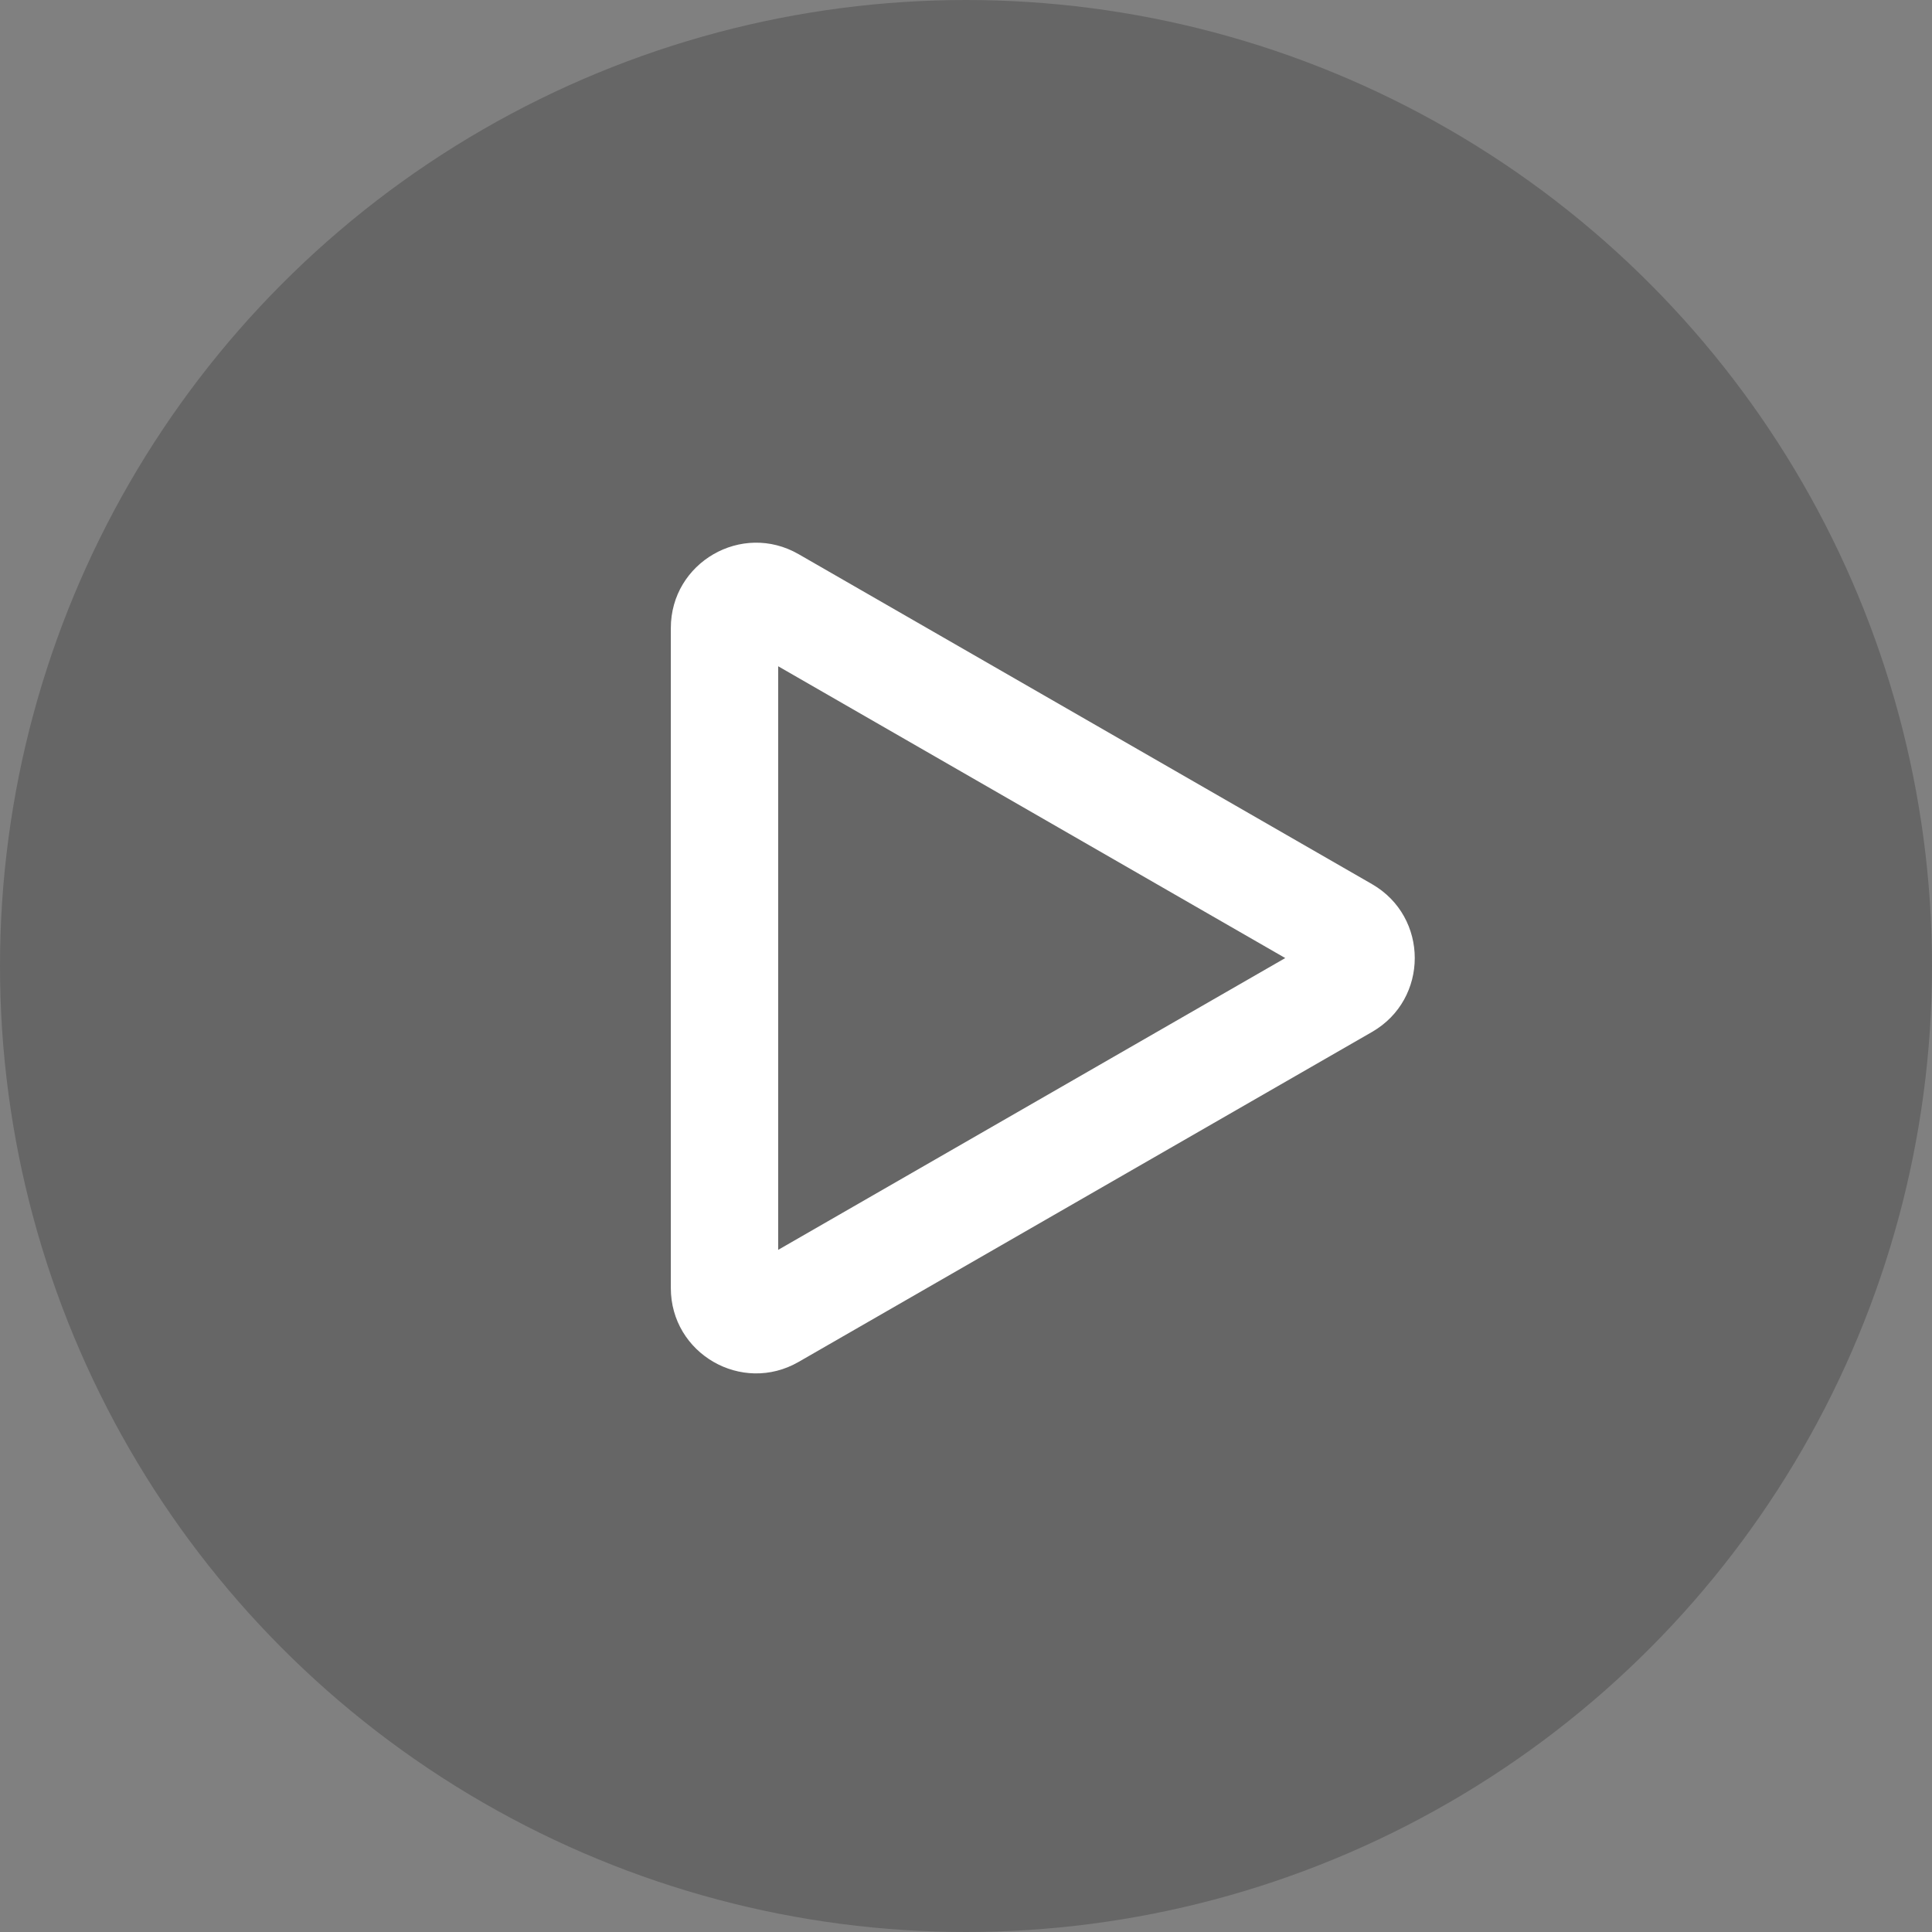
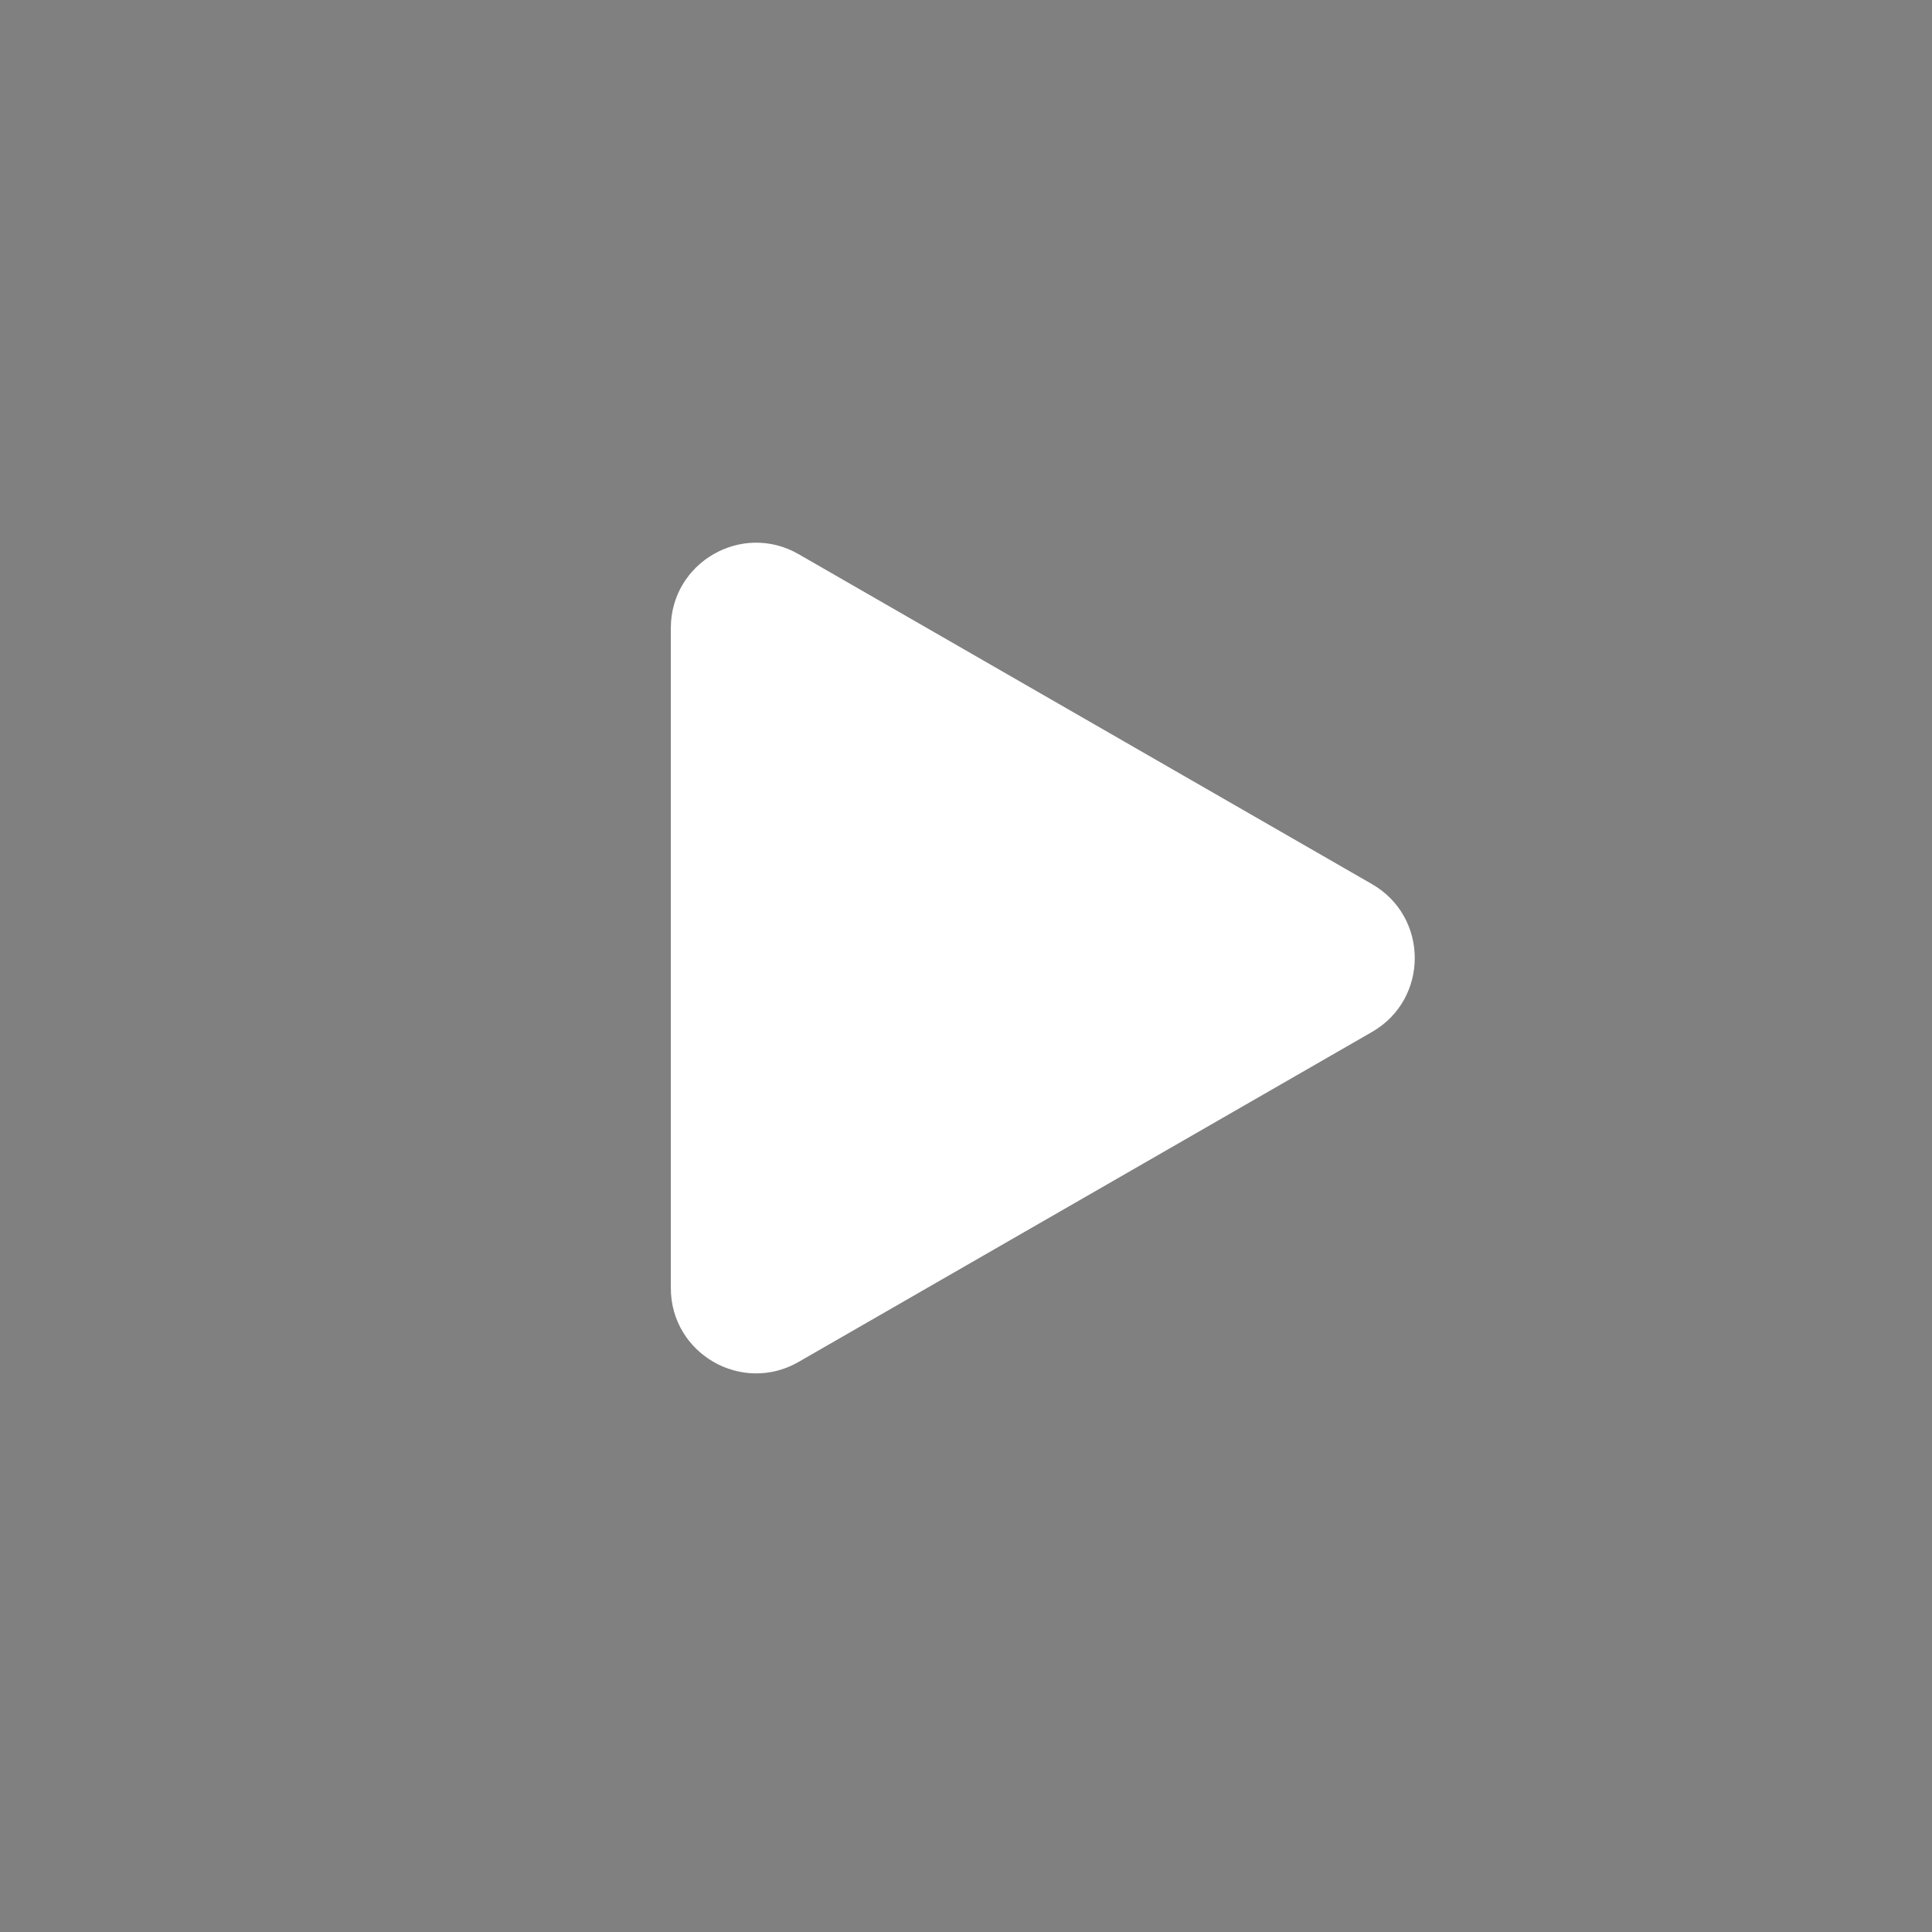
<svg xmlns="http://www.w3.org/2000/svg" width="54" height="54" viewBox="0 0 54 54">
  <rect x="0" y="0" width="54" height="54" fill="#808080" stroke="none" />
  <defs>
    <style>.a{opacity:0.2;}.b{fill:none;stroke-linecap:round;stroke-linejoin:round;}.c,.d{stroke:none;}.d{fill:#fff;}</style>
  </defs>
  <g transform="translate(-941 -2468)">
-     <circle class="a" cx="27" cy="27" r="27" transform="translate(941 2468)" />
    <g transform="translate(959.75 2483.168)">
      <g class="b" transform="translate(20.793 0) rotate(90)">
-         <path class="c" d="M9.544,1.194a2.383,2.383,0,0,1,4.131,0L22.9,17.222a2.383,2.383,0,0,1-2.065,3.571H2.386A2.383,2.383,0,0,1,.321,17.222Z" />
-         <path class="d" d="M 11.61 3.62 L 3.454 17.793 L 19.766 17.793 L 11.61 3.62 M 11.61 -1.9073486328125e-06 C 12.413 -1.9073486328125e-06 13.217 0.398 13.675 1.194 L 22.898 17.222 C 23.812 18.81 22.666 20.793 20.833 20.793 L 2.386 20.793 C 0.554 20.793 -0.593 18.81 0.321 17.222 L 9.544 1.194 C 10.003 0.398 10.806 -1.9073486328125e-06 11.61 -1.9073486328125e-06 Z" />
+         <path class="d" d="M 11.61 3.62 L 3.454 17.793 L 11.61 3.62 M 11.61 -1.9073486328125e-06 C 12.413 -1.9073486328125e-06 13.217 0.398 13.675 1.194 L 22.898 17.222 C 23.812 18.81 22.666 20.793 20.833 20.793 L 2.386 20.793 C 0.554 20.793 -0.593 18.81 0.321 17.222 L 9.544 1.194 C 10.003 0.398 10.806 -1.9073486328125e-06 11.61 -1.9073486328125e-06 Z" />
      </g>
    </g>
  </g>
</svg>